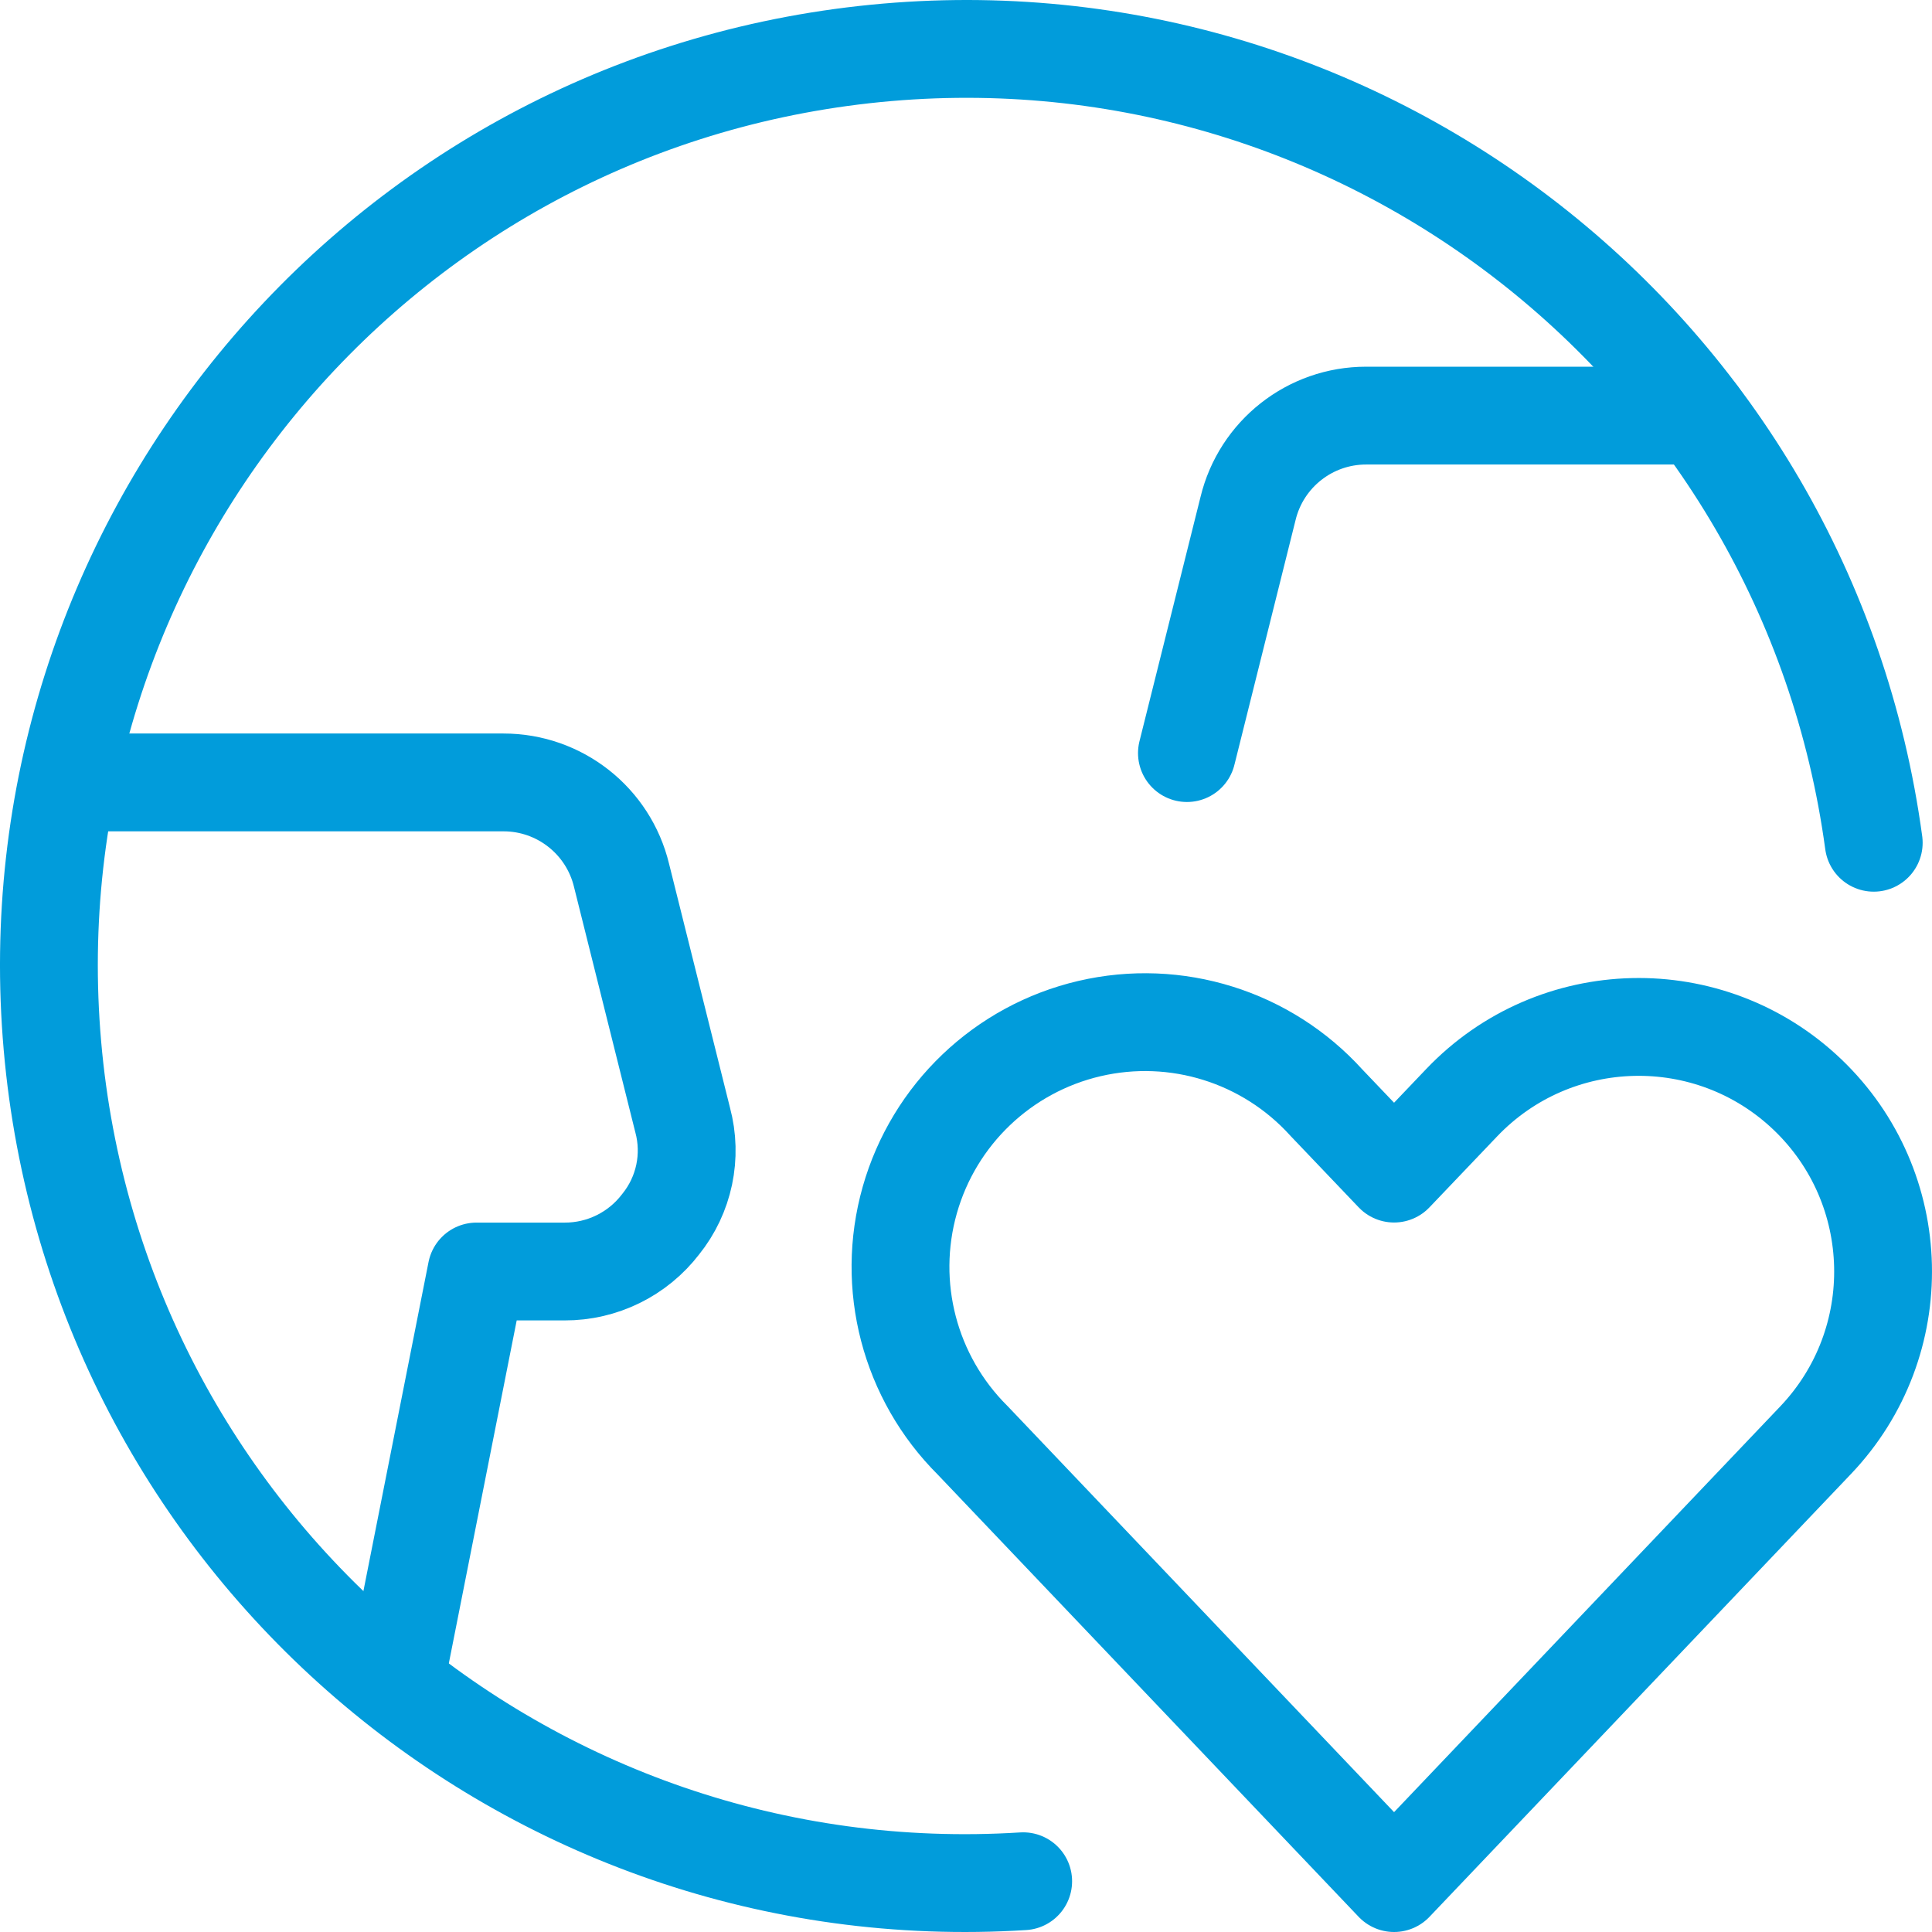
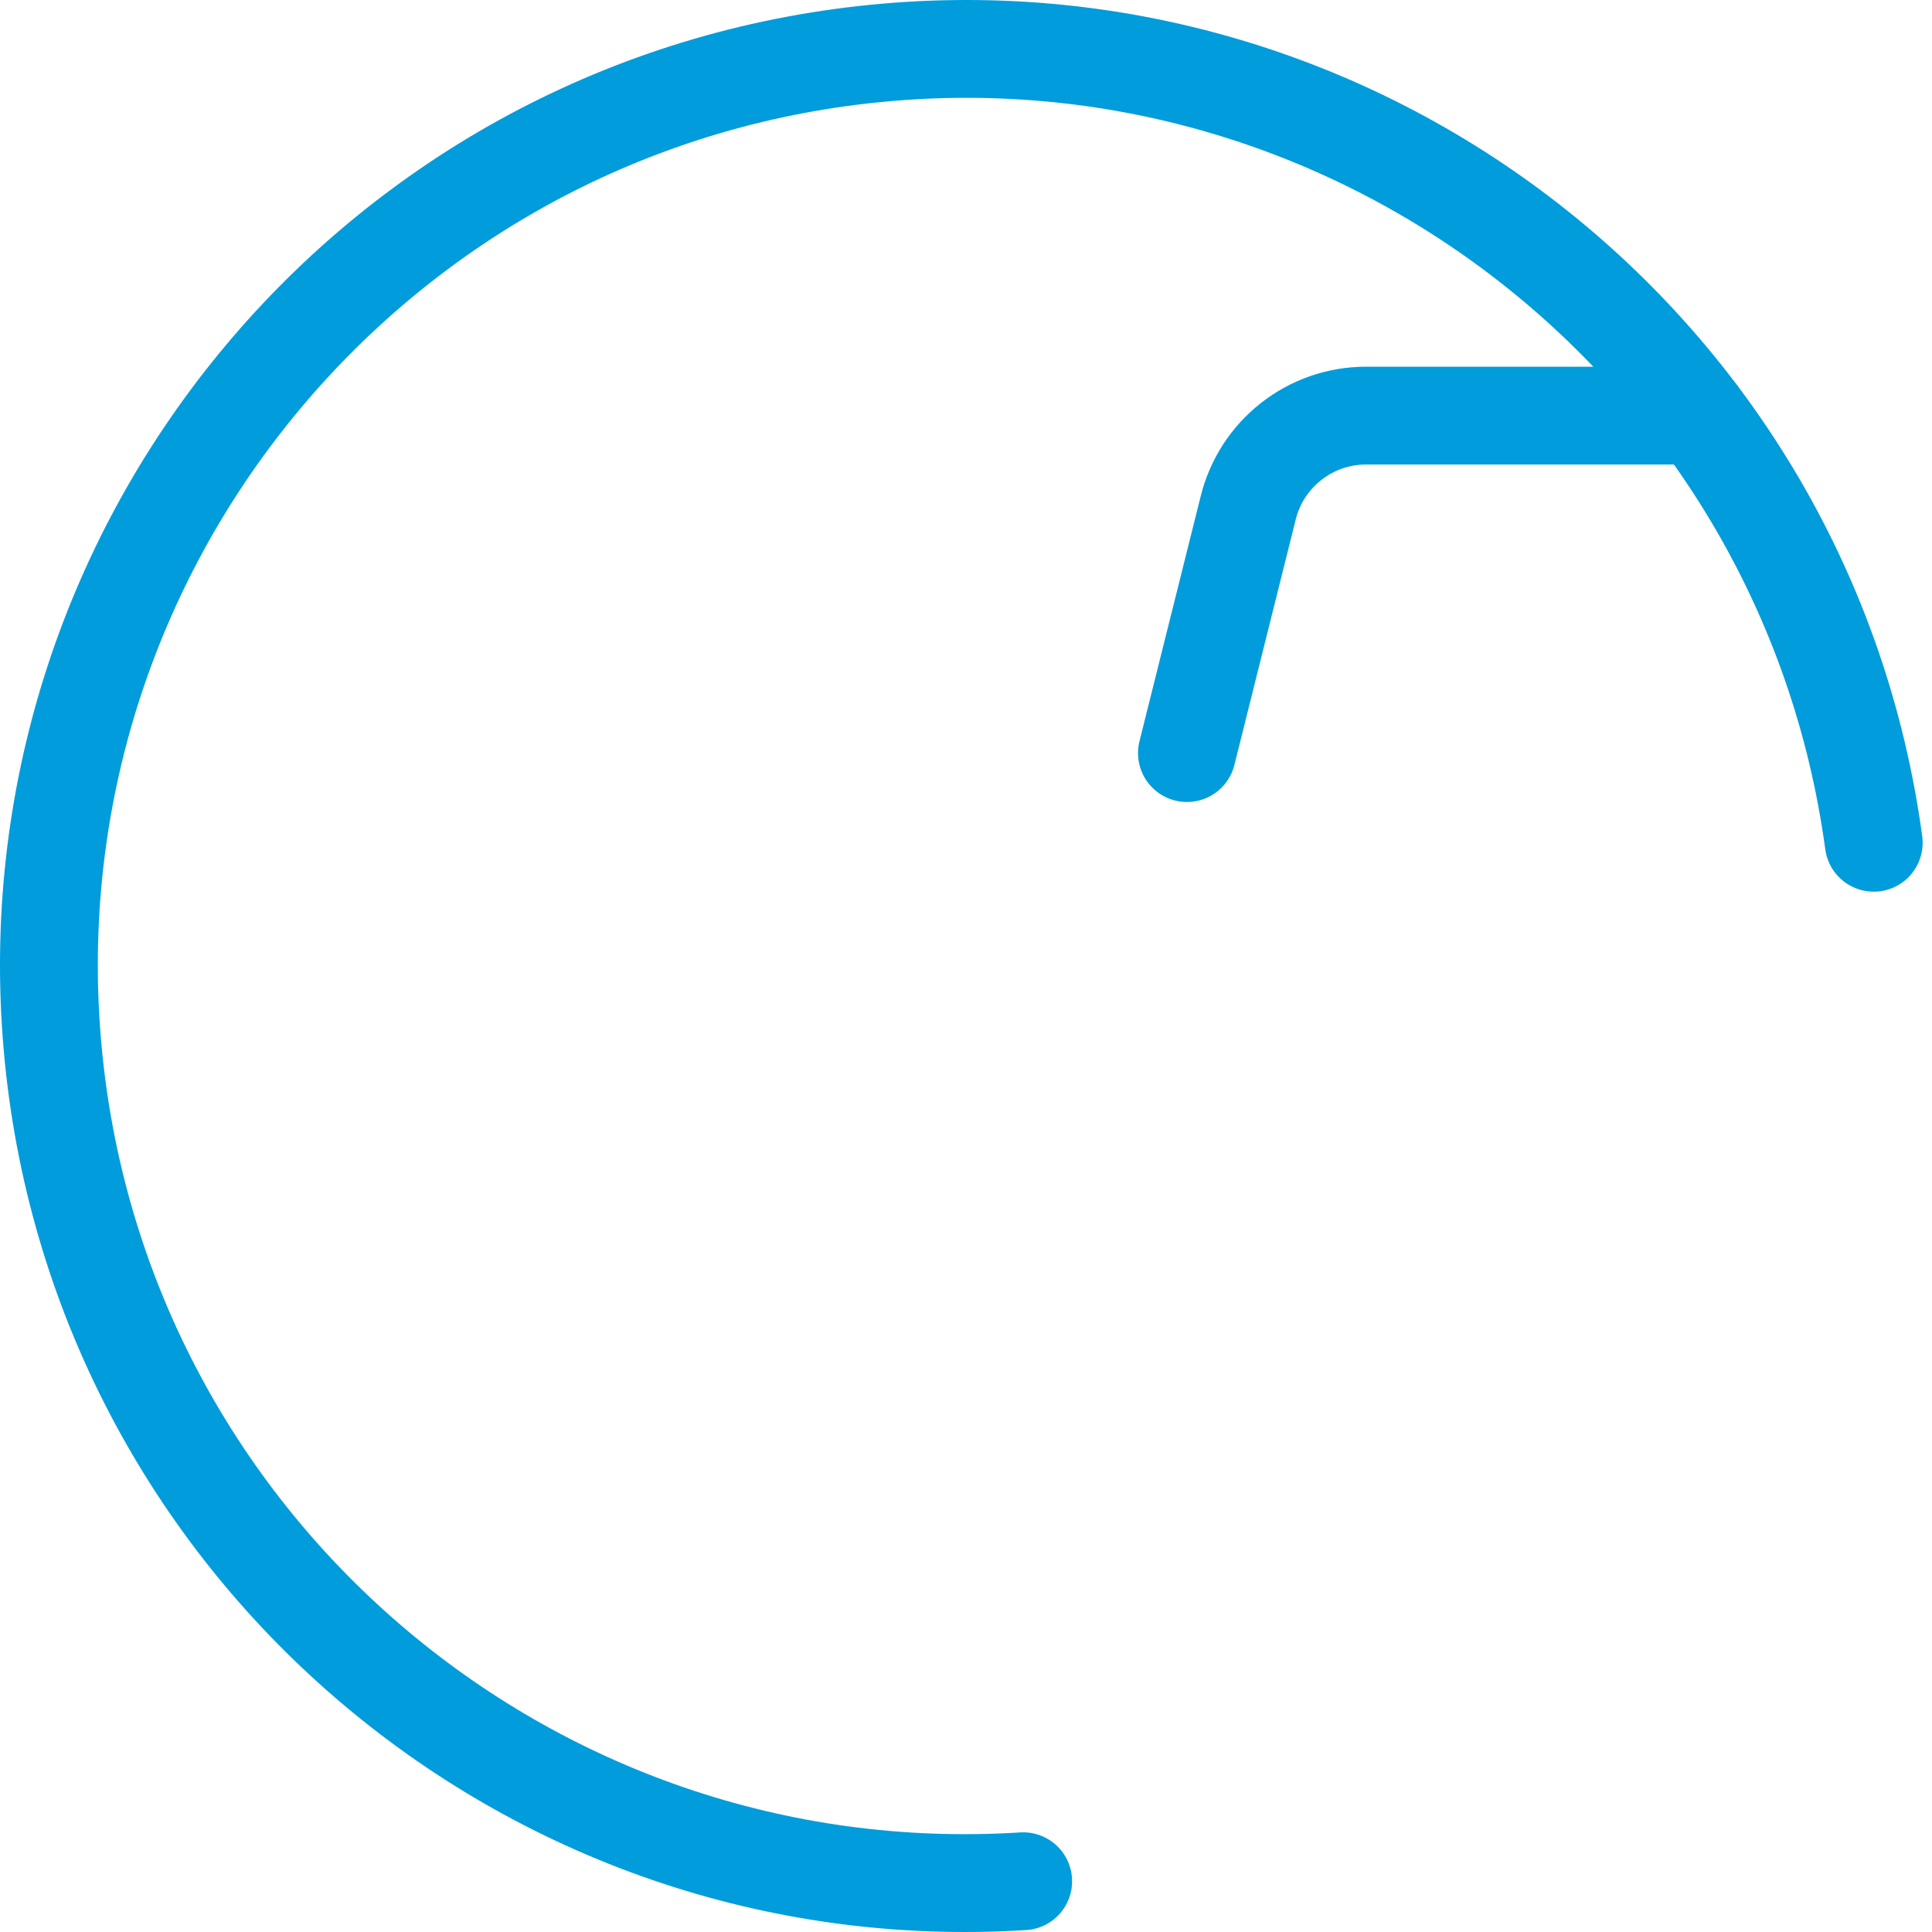
<svg xmlns="http://www.w3.org/2000/svg" width="158" height="158" viewBox="0 0 158 158" fill="none">
-   <path fill-rule="evenodd" clip-rule="evenodd" d="M147.809 89.508C139.818 81.887 127.165 82.186 119.541 90.175L114.007 95.977L108.474 90.175C103.595 84.782 96.175 82.462 89.095 84.117C82.014 85.771 76.389 91.139 74.403 98.136C72.418 105.133 74.384 112.656 79.539 117.786L114.007 154L148.476 117.786C156.094 109.791 155.795 97.134 147.809 89.508V89.508Z" stroke="#019CDB" stroke-width="8" stroke-linecap="round" stroke-linejoin="round" />
  <path d="M83.676 153.849C43.059 156.411 7.82 126.078 4.287 85.512C0.754 44.947 30.218 8.972 70.666 4.467C111.113 -0.039 147.764 28.571 153.235 68.921" stroke="#019CDB" stroke-width="8" stroke-linecap="round" stroke-linejoin="round" />
-   <path d="M32.307 137.65L38.97 103.985H46.166C49.246 103.996 52.154 102.565 54.028 100.119C55.958 97.727 56.627 94.554 55.826 91.586L50.829 71.587C49.752 67.124 45.757 63.982 41.169 63.987H5.656" stroke="#019CDB" stroke-width="8" stroke-linecap="round" stroke-linejoin="round" />
  <path d="M138.91 33.989H111.726C107.138 33.984 103.143 37.126 102.065 41.589L97.068 61.588" stroke="#019CDB" stroke-width="8" stroke-linecap="round" stroke-linejoin="round" />
</svg>